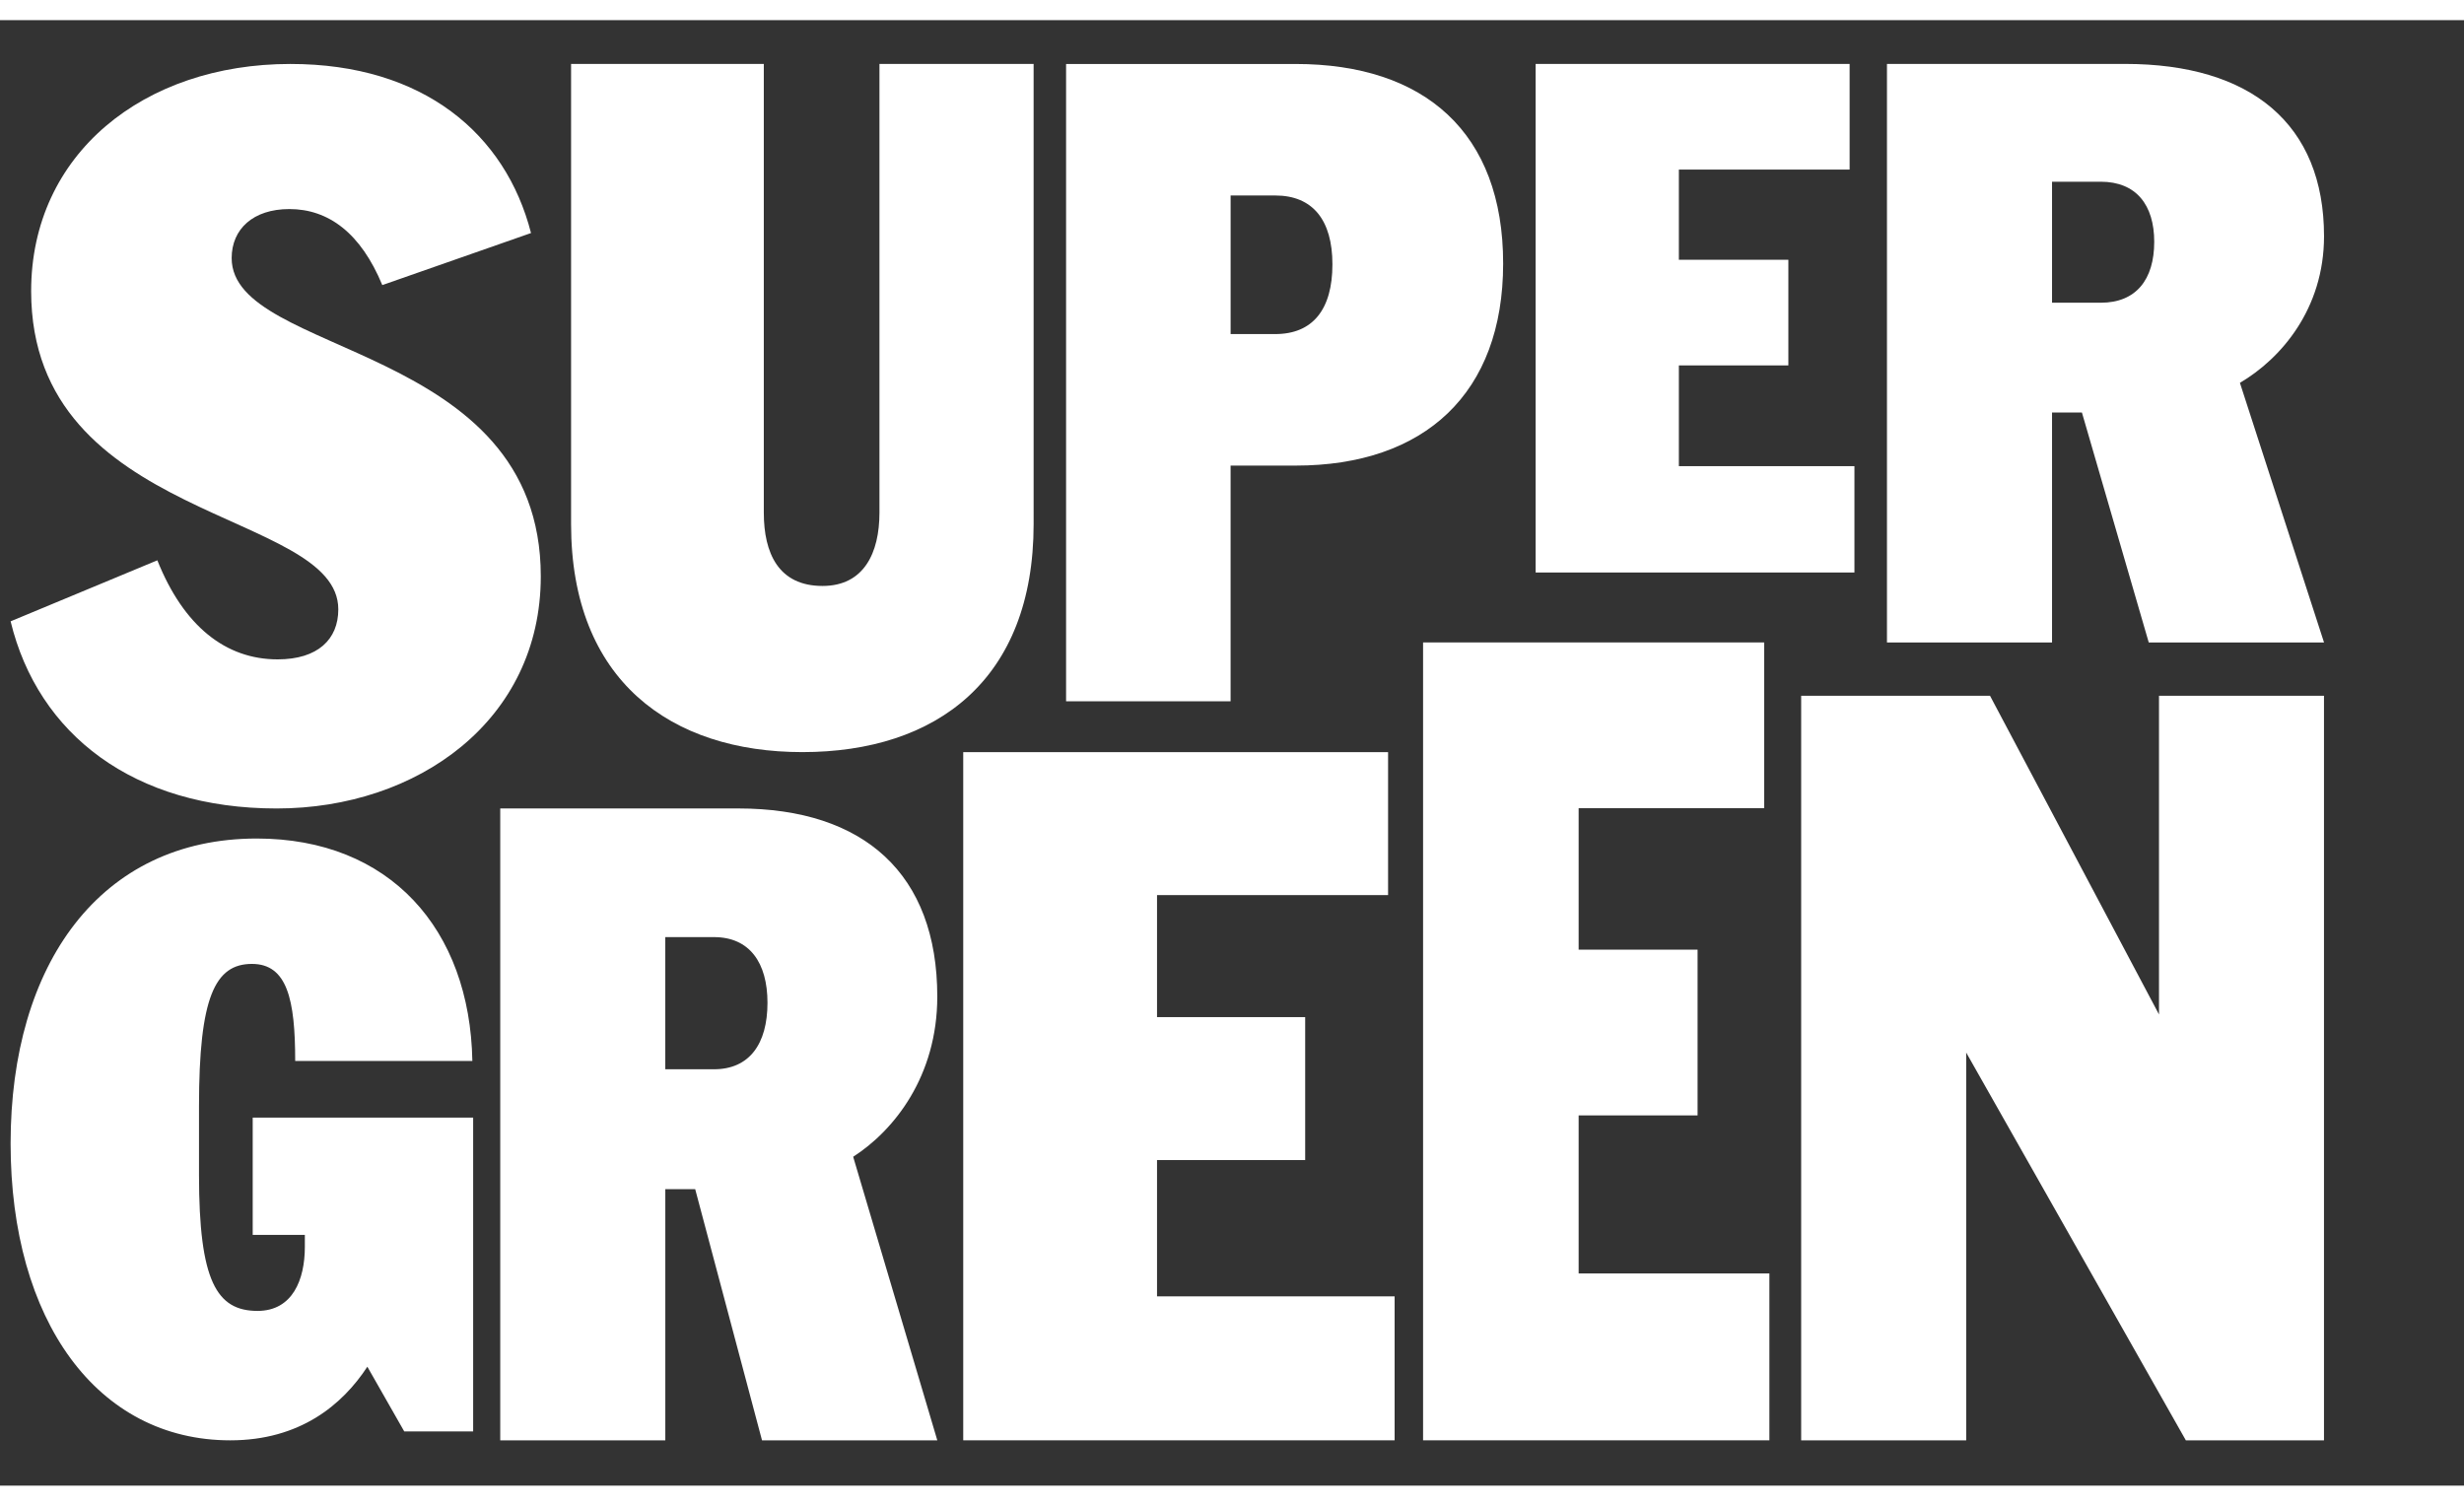
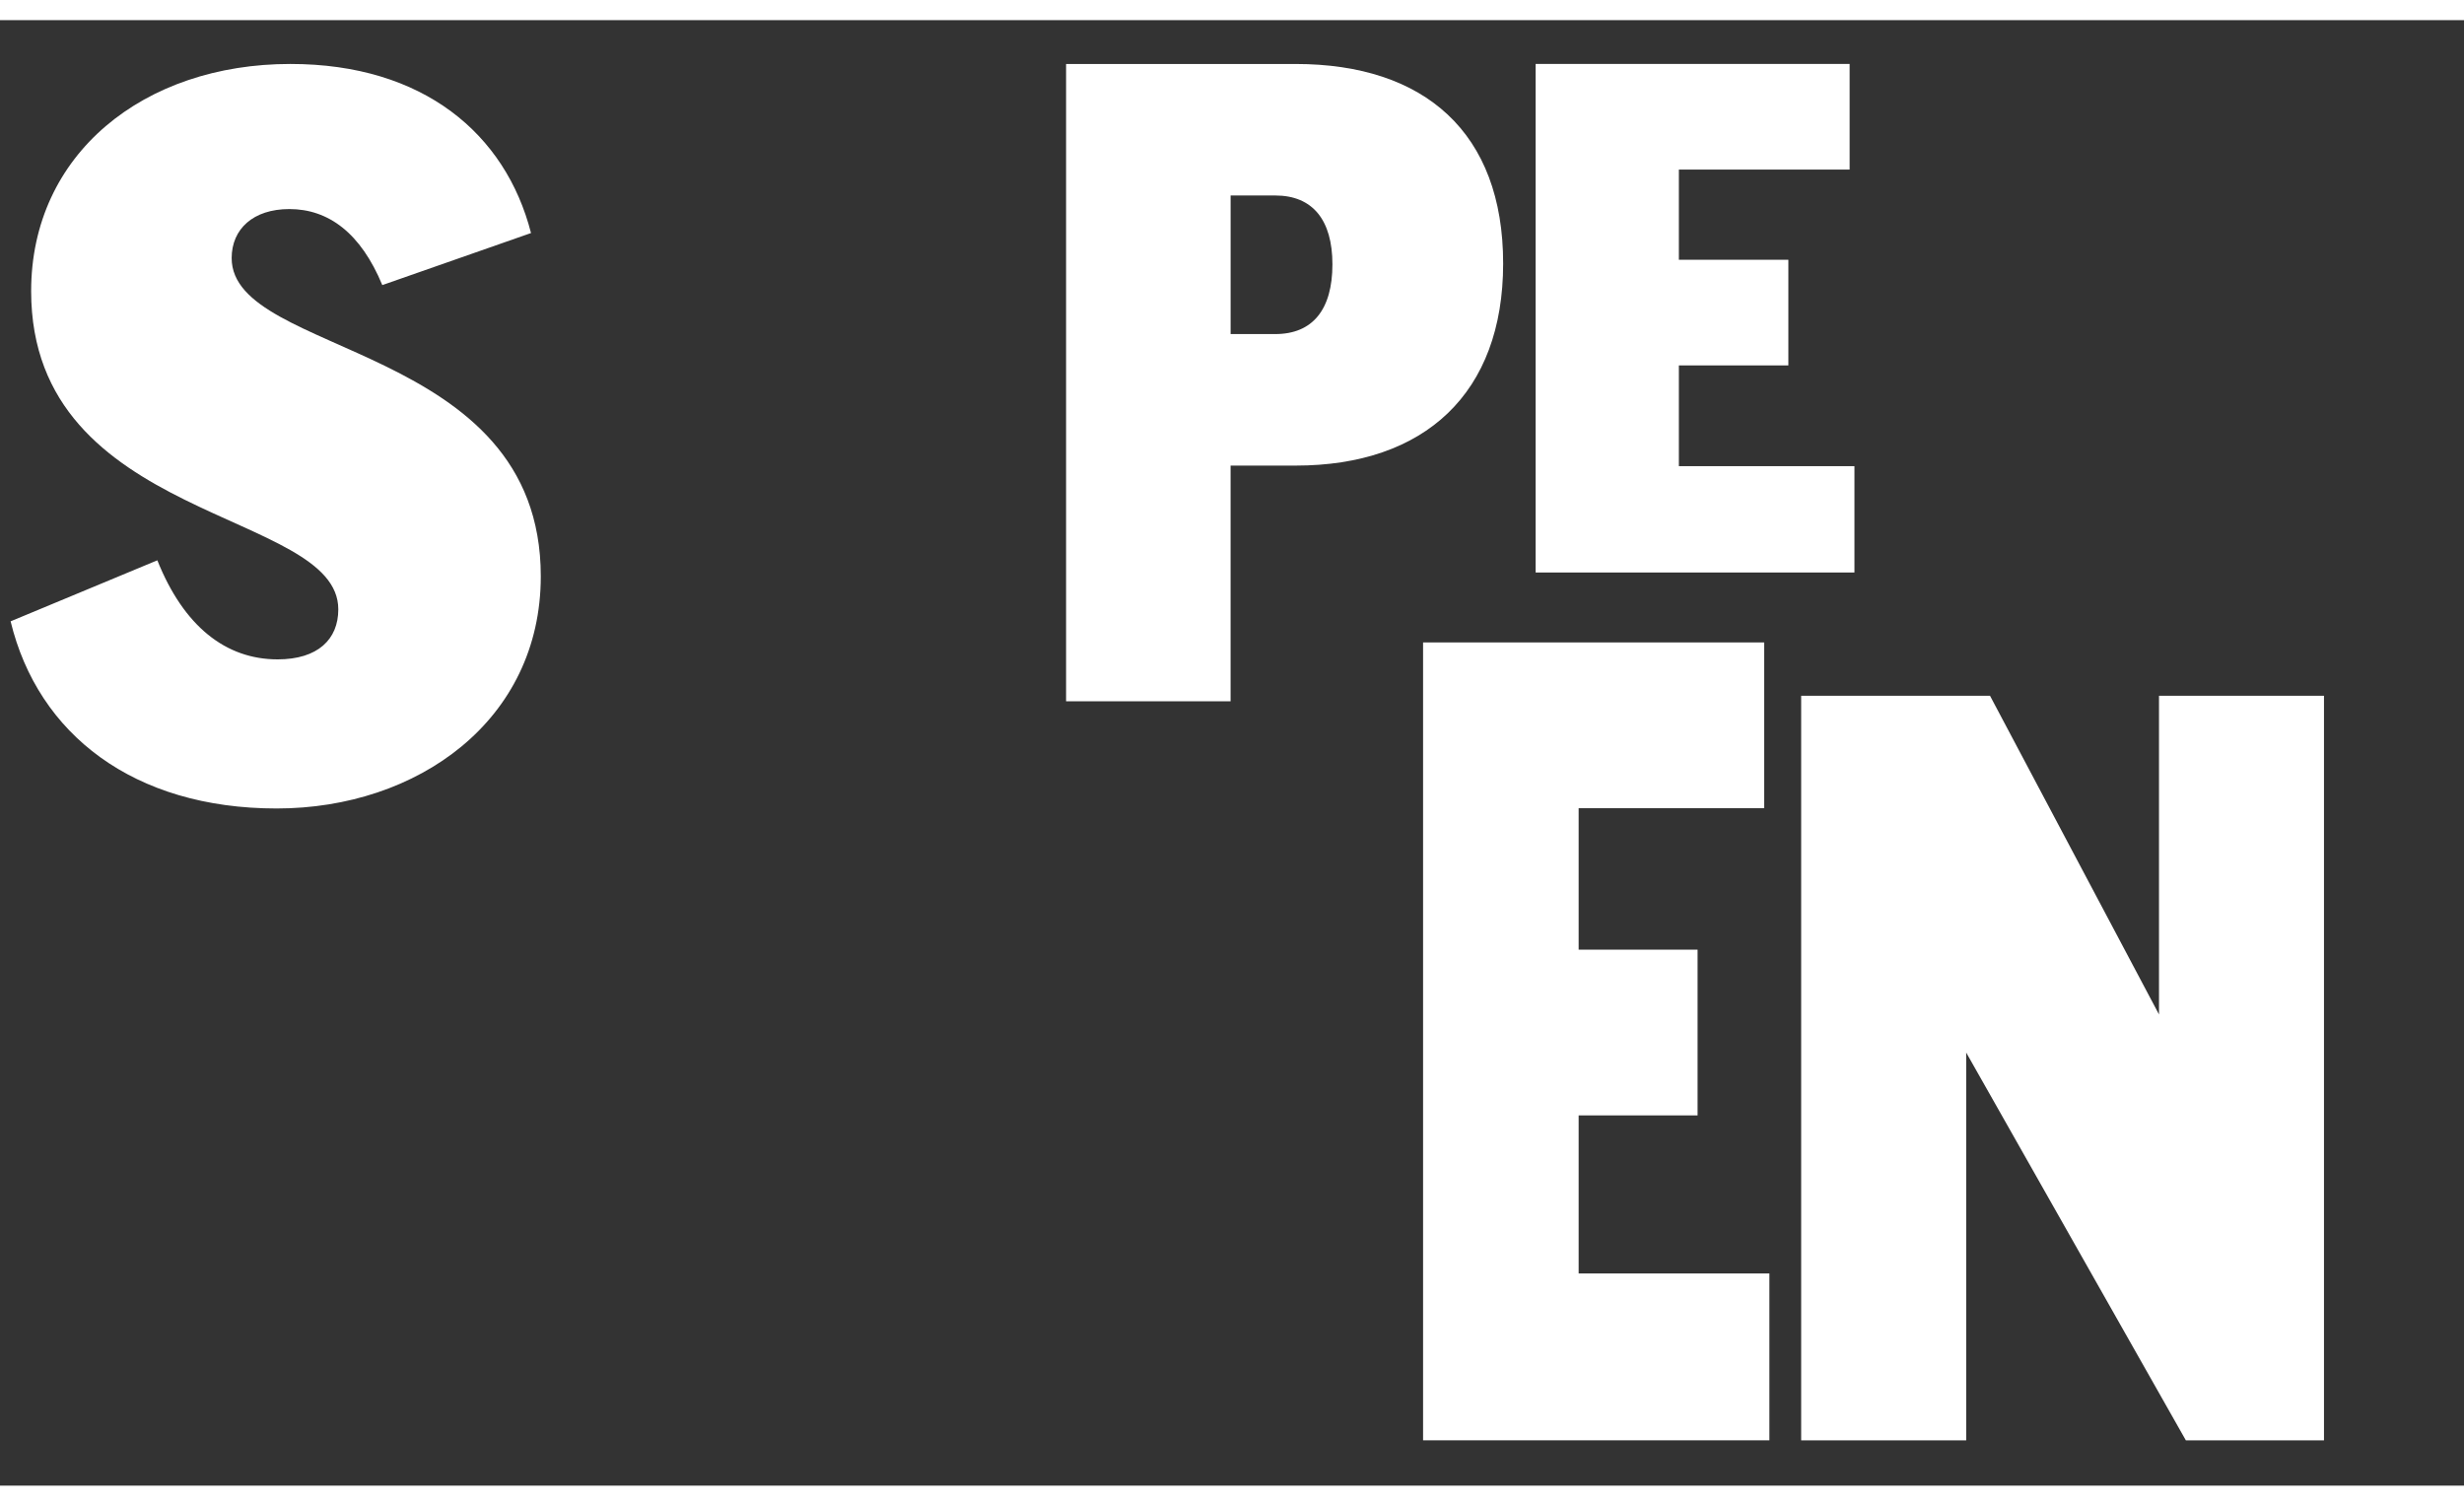
<svg xmlns="http://www.w3.org/2000/svg" xml:space="preserve" data-sanitized-enable-background="new 0 0 11407.2 6784.5" viewBox="0 0 11407.2 6784.5" y="0px" x="0px" height="110" width="180" version="1.0">
  <rect x="0" y="0" width="11407.2" height="6784.5" fill="#333333" stroke="none" />
  <path d="M1280.9,3649.6   c652.2,0,1222.7-407.8,1222.7-1074.8c0-1084.1-1431.1-1014.6-1431.1-1473.2c0-134.5,99.6-227,267.1-227   c181.3,0,330.6,111.1,430.3,352l688.5-241C2340.7,527,1960.2,202.8,1344.3,202.8c-679.2,0-1200.1,417-1200.1,1051.6   c0,1074.8,1422,1010.1,1422,1473.3c0,139-95.1,231.6-280.7,231.6c-240.1,0-434.8-152.8-557.1-458.6L49.1,2783.2   C176,3306.8,619.6,3649.6,1280.9,3649.6" fill="#FFF" />
-   <path d="M3807.9,2619.4   c-204,0-271.8-152.1-271.8-339V202.8h-892.3v2129.7c0,725.9,463.1,1056.1,1070.7,1056.1c620.3,0,1070.7-334.6,1070.7-1056.1V202.8   h-713.7v2077.6C4071.4,2467.3,3999.1,2619.4,3807.9,2619.4" fill="#FFF" />
  <path d="M5903.7,811.7   c174.2,0,264.8,114.5,264.8,318.8c0,208.3-90.6,322.8-264.8,322.8h-206.5V811.7H5903.7z M5998,2062.2   c598.3,0,960.9-335.2,960.9-935.8c0-604.8-362.6-923.5-960.9-923.5H4935.5v2950.5h761.6V2062.2H5998z" fill="#FFF" />
  <polygon points="9995.2,3127.8 9995.2,4603.2 9212.9,3127.8 8338.6,3127.8 8338.6,6574.8 9102.6,6574.8  9102.6,4779.7 10119.5,6574.8 10759,6574.8 10759,3127.8" fill="#FFF" />
  <polygon points="7109.3,202.7 7109.3,2557.1 8585.2,2557.1 8585.2,2064.8 7772.4,2064.8 7772.4,1598.4  8279.3,1598.4 8279.3,1109.3 7772.4,1109.3 7772.4,691.8 8562.9,691.8 8562.9,202.7" fill="#FFF" />
-   <polygon points="4459.3,3388.8 4459.3,6574.7 6456.4,6574.7 6456.4,5908.3 5356.5,5908.3 5356.5,5277.3  6042.4,5277.3 6042.4,4615.5 5356.5,4615.5 5356.5,4050.6 6426.2,4050.6 6426.2,3388.8" fill="#FFF" />
  <polygon points="6588.2,2880.9 6588.2,6574.7 8191.5,6574.7 8191.5,5802.2 7308.4,5802.2 7308.4,5070.5 7859,5070.5  7859,4303.2 7308.4,4303.2 7308.4,3648.3 8167.3,3648.3 8167.3,2880.9" fill="#FFF" />
-   <path d="M9725.6,748   c163.9,0,247.5,107.6,247.5,278.2c0,174.4-83.7,282-247.5,282H9500V748H9725.6z M9500,1816.3h138.3L9947.7,2881h811.5   l-389.4-1201.9c189.3-111.4,389.4-341.3,389.4-678.9c0-519.4-338.4-797.6-920.8-797.6H8735.8V2881H9500V1816.3z" fill="#FFF" />
-   <path d="M3305.6,4245.1   c163.9,0,247.5,117.6,247.5,304c0,190.4-83.7,307.8-247.5,307.8h-225.6v-611.7H3305.6z M3080.1,5411.9h138.3l309.4,1162.9h811.5   L3949.8,5262c189.3-121.6,389.4-372.7,389.4-741.5c0-567.1-338.4-871-920.8-871H2315.9v2925.3h764.2V5411.9z" fill="#FFF" />
-   <path d="M1192.2,5975.6   c-189.3,0-270.9-138.5-270.9-629.2v-318.3c0-505.4,74.2-658.9,245-658.9c163.3,0,200.3,164.8,200.3,449.3h820.2   c-11.1-610.5-382.4-1029.8-998.3-1029.8c-723.7,0-1139.4,580.5-1139.4,1411.8c0,820.1,400.9,1374.3,1017,1374.3   c322.8,0,519.5-164.8,634.6-340.8l170.8,299.6h319v-1453H1169.9v543h241.4v56.3C1411.2,5829.5,1355.5,5975.6,1192.2,5975.6" fill="#FFF" />
</svg>